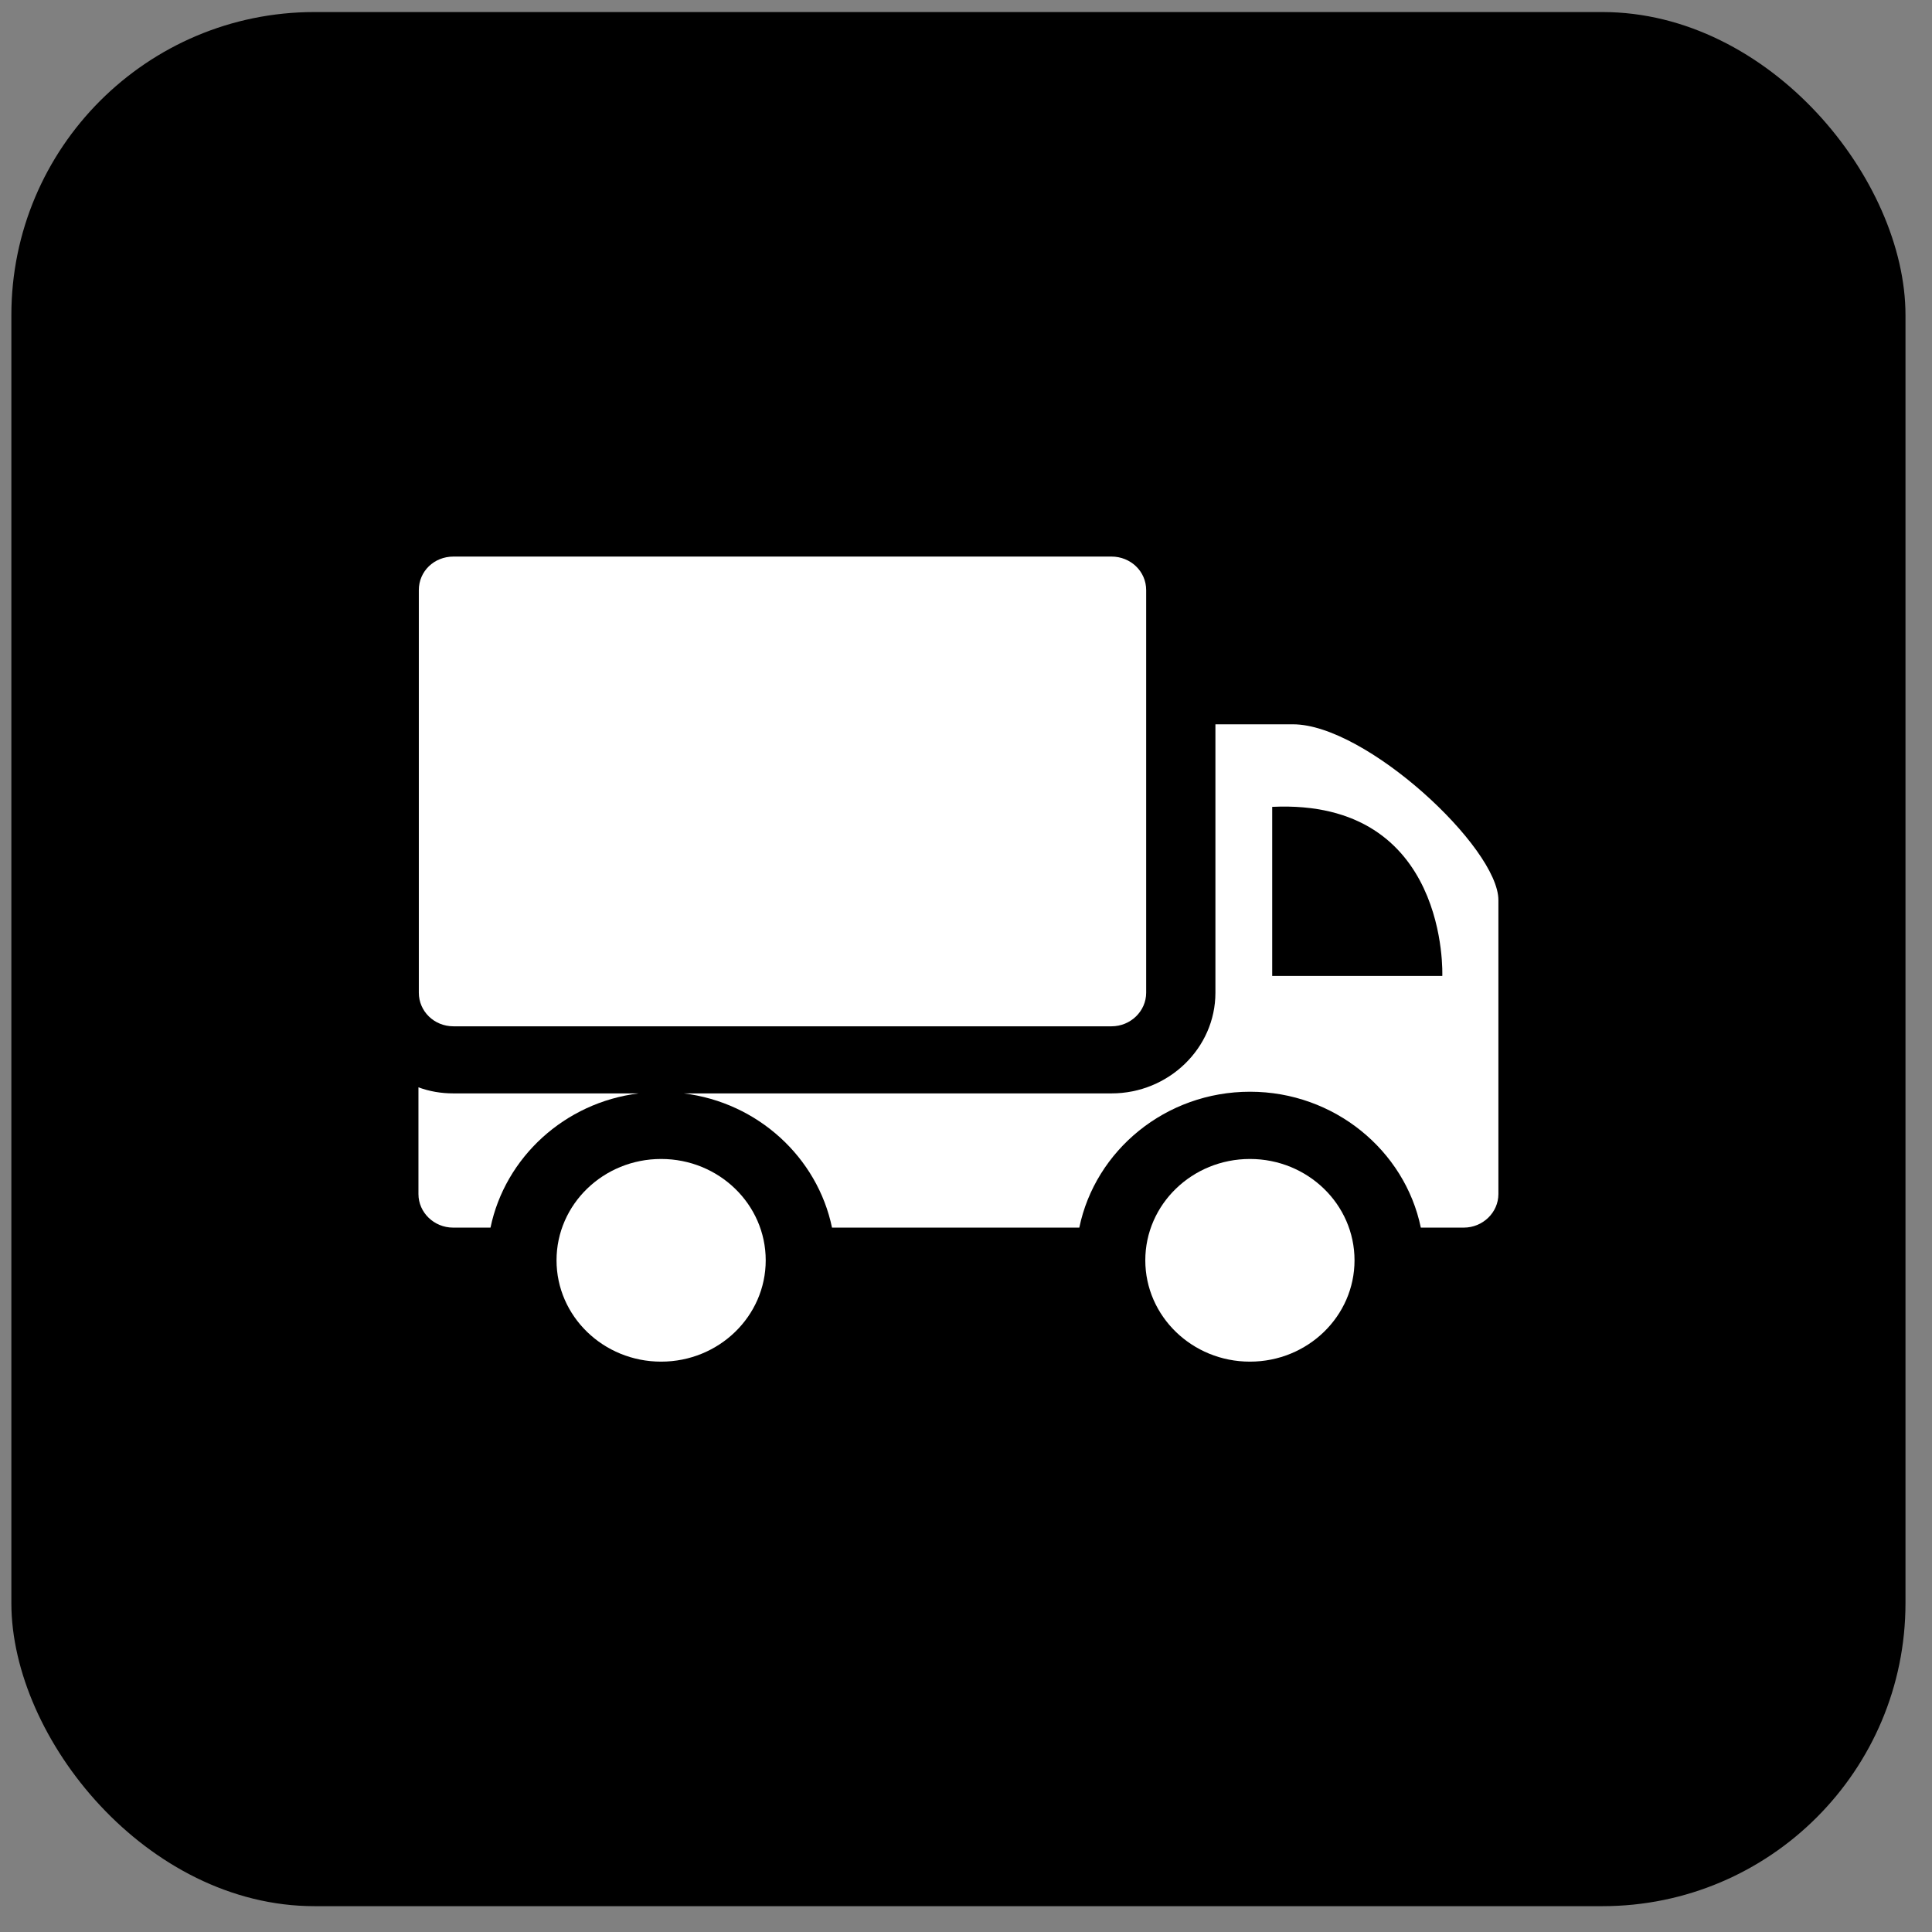
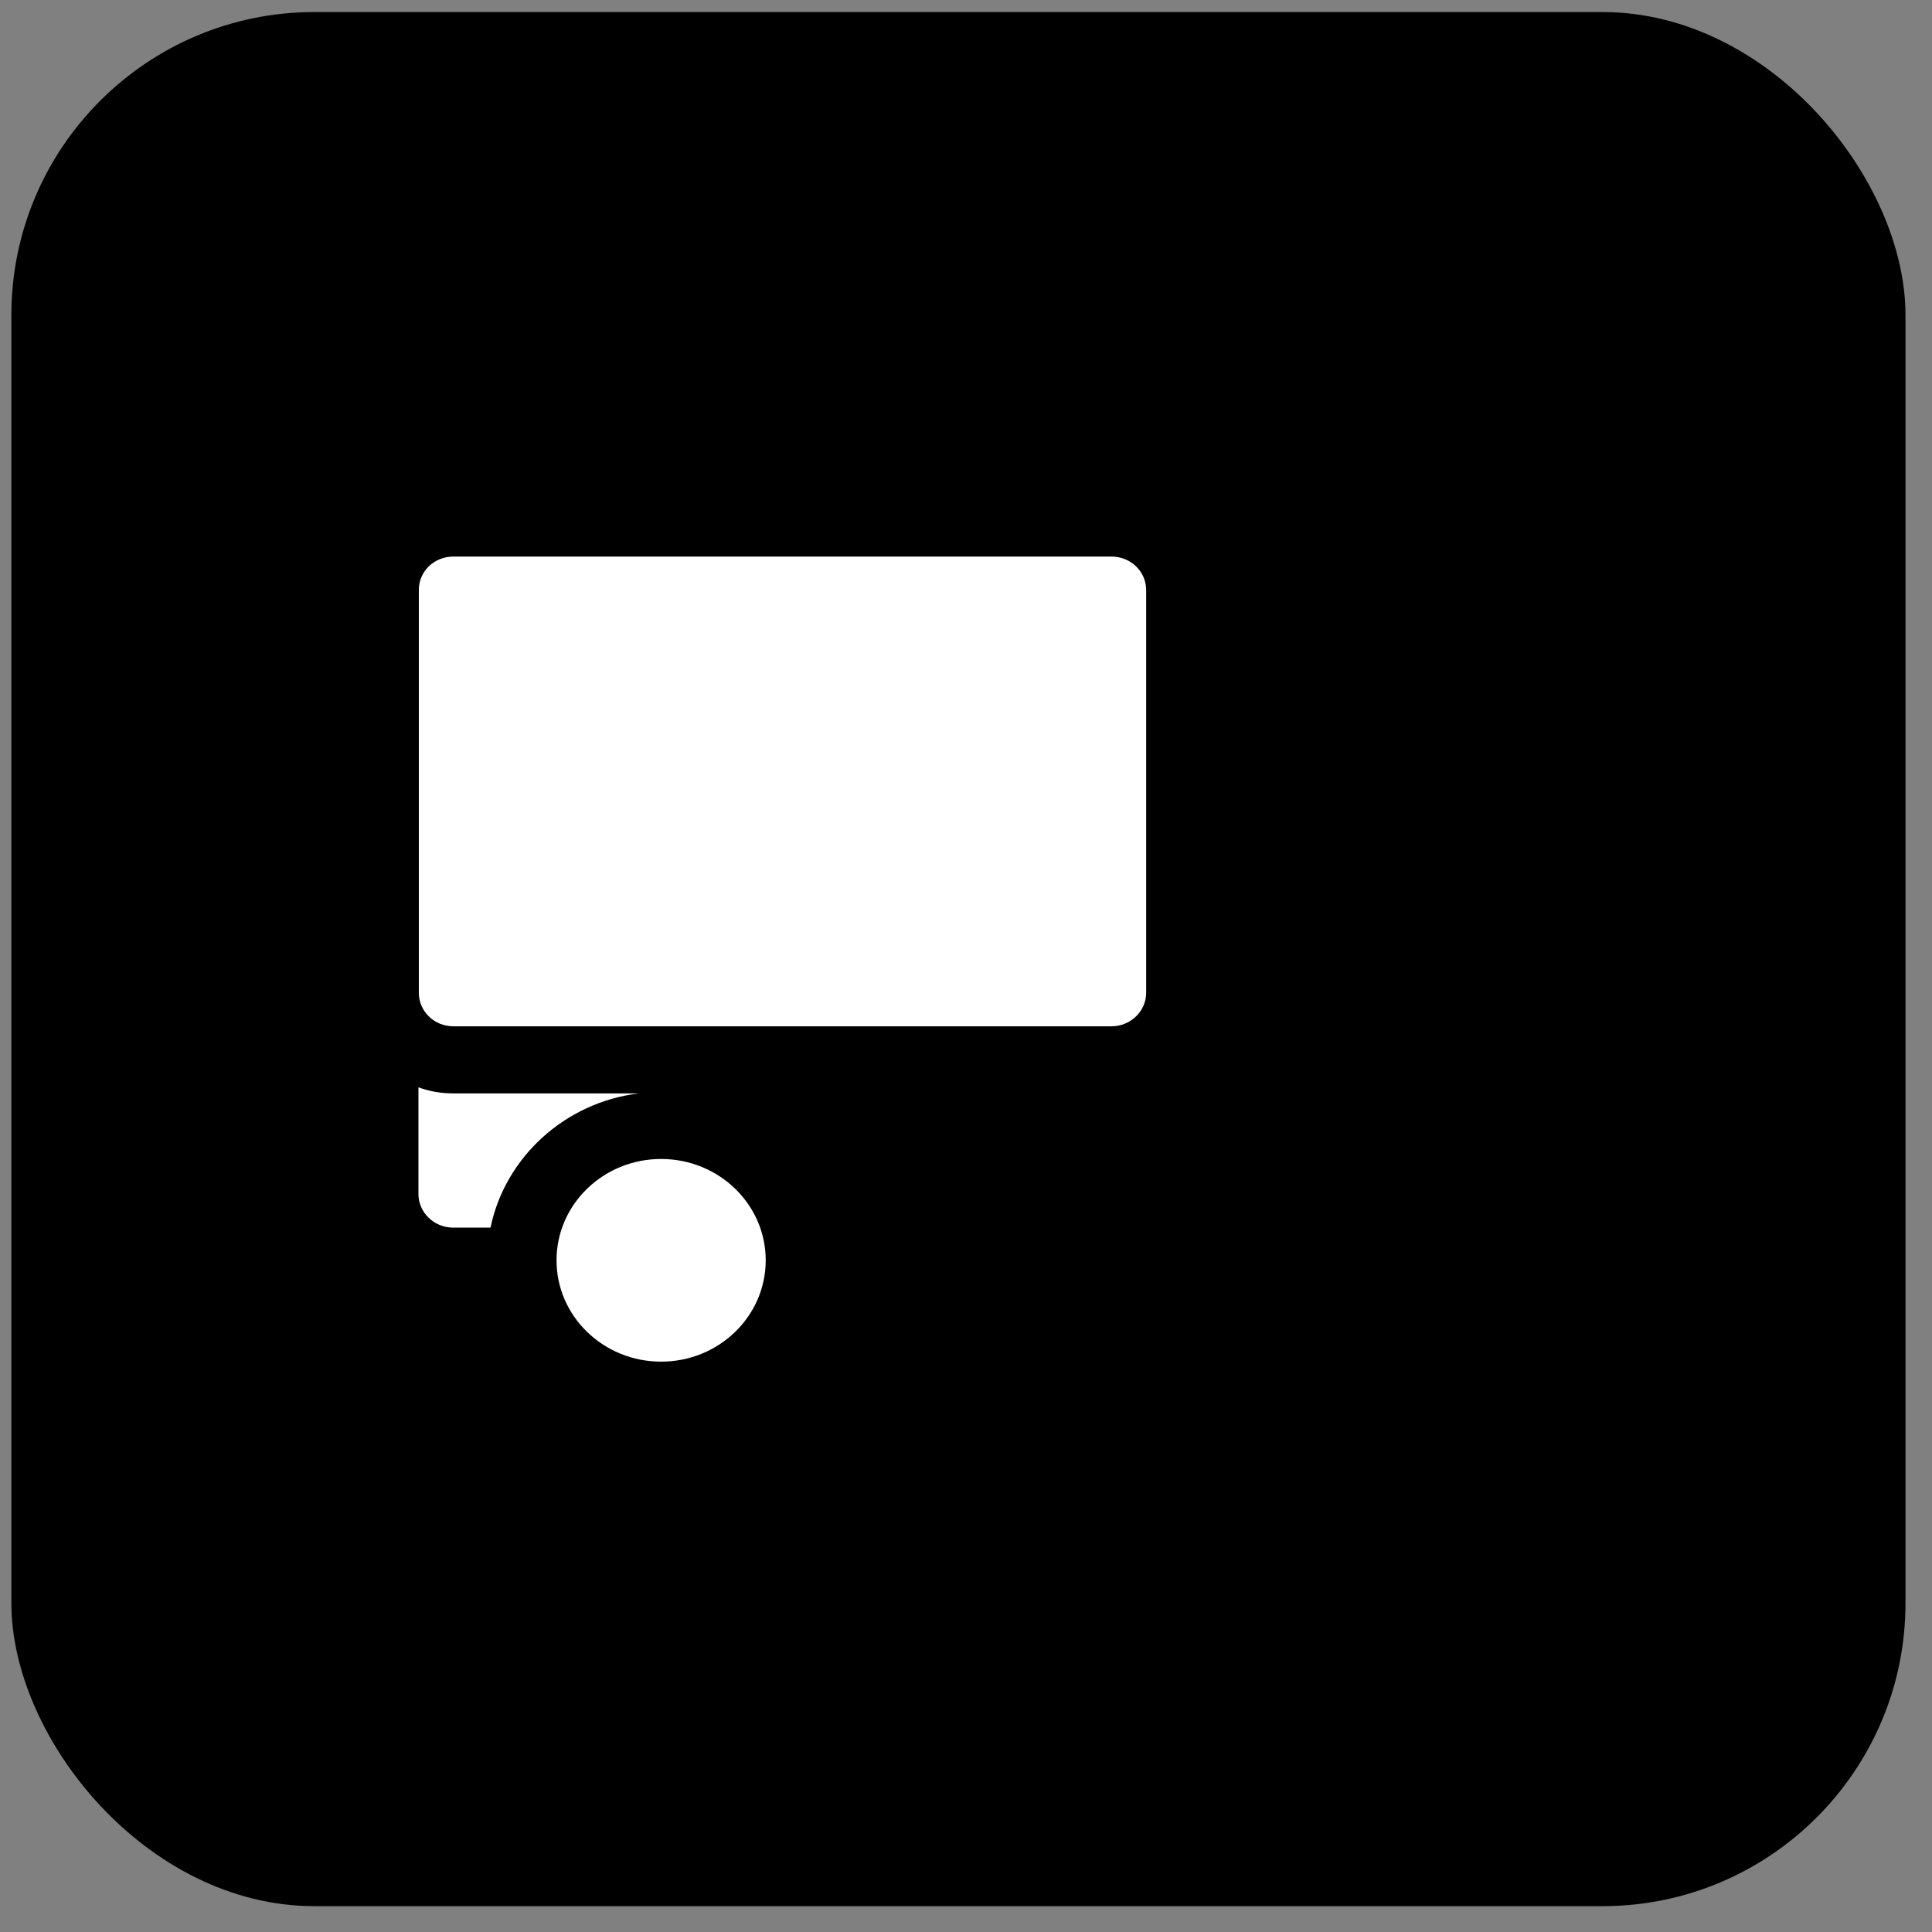
<svg xmlns="http://www.w3.org/2000/svg" width="51" height="51" viewBox="0 0 51 51" fill="none">
  <rect x="0" y="0" width="51" height="51" fill="#808080" stroke="none" />
  <rect x="0.3" y="0.318" width="50" height="50" rx="8" fill="black" />
  <path d="M29.341 14.692H11.97C11.458 14.692 11.056 15.081 11.056 15.577V26.206C11.056 26.693 11.458 27.092 11.97 27.092H29.341C29.844 27.092 30.256 26.693 30.256 26.206V15.577C30.256 15.081 29.844 14.692 29.341 14.692Z" fill="white" />
  <path d="M11.046 31.52C11.046 32.007 11.458 32.406 11.961 32.406H12.948C13.332 30.555 14.905 29.102 16.861 28.863H11.97C11.64 28.863 11.339 28.81 11.046 28.703V31.52Z" fill="white" />
-   <path d="M37.506 32.406H38.639C39.142 32.406 39.554 32.007 39.554 31.52V23.761C39.554 22.371 36.052 19.12 34.132 19.12H32.084V26.206C32.084 27.667 30.85 28.863 29.341 28.863H18.05C20.006 29.102 21.579 30.555 21.963 32.406H28.491C28.912 30.369 30.767 28.819 32.998 28.819C35.22 28.819 37.085 30.369 37.506 32.406ZM33.583 21.299C38.265 21.078 38.073 25.763 38.073 25.763H33.583V21.299Z" fill="white" />
-   <path d="M32.995 35.944C34.52 35.944 35.756 34.746 35.756 33.269C35.756 31.792 34.52 30.594 32.995 30.594C31.47 30.594 30.233 31.792 30.233 33.269C30.233 34.746 31.47 35.944 32.995 35.944Z" fill="white" />
  <path d="M17.452 35.944C18.977 35.944 20.213 34.746 20.213 33.269C20.213 31.792 18.977 30.594 17.452 30.594C15.927 30.594 14.691 31.792 14.691 33.269C14.691 34.746 15.927 35.944 17.452 35.944Z" fill="white" />
</svg>